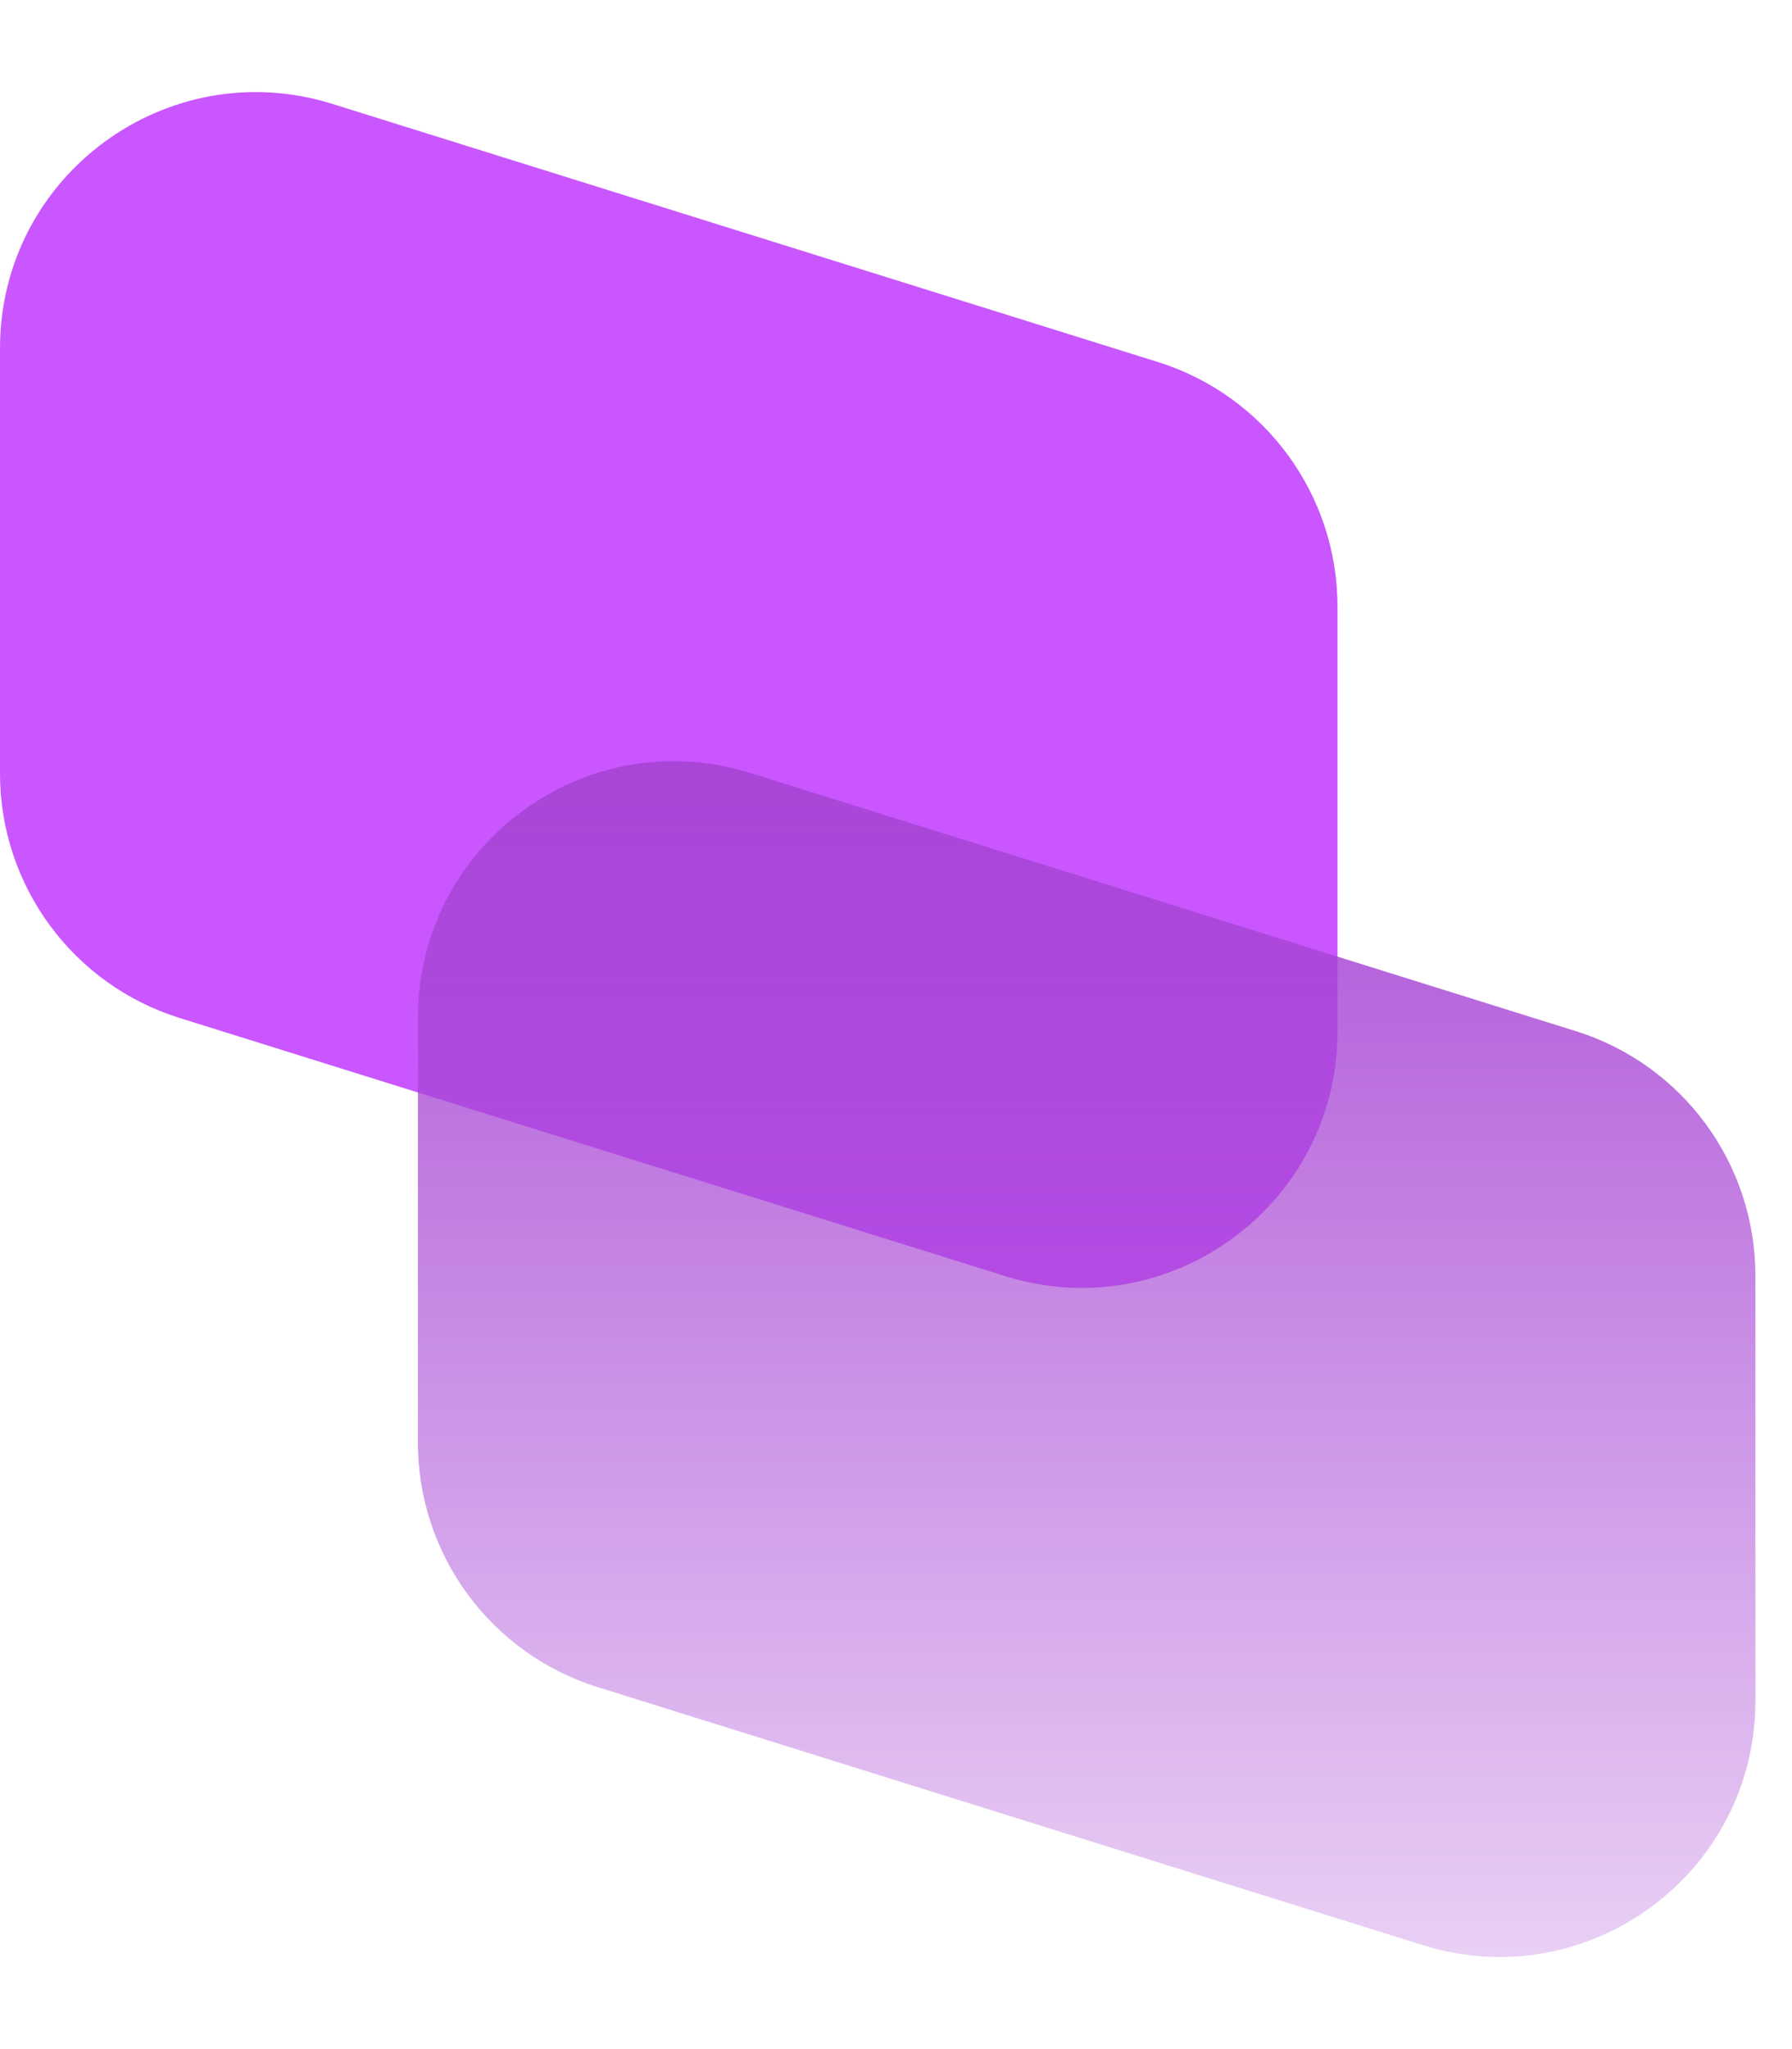
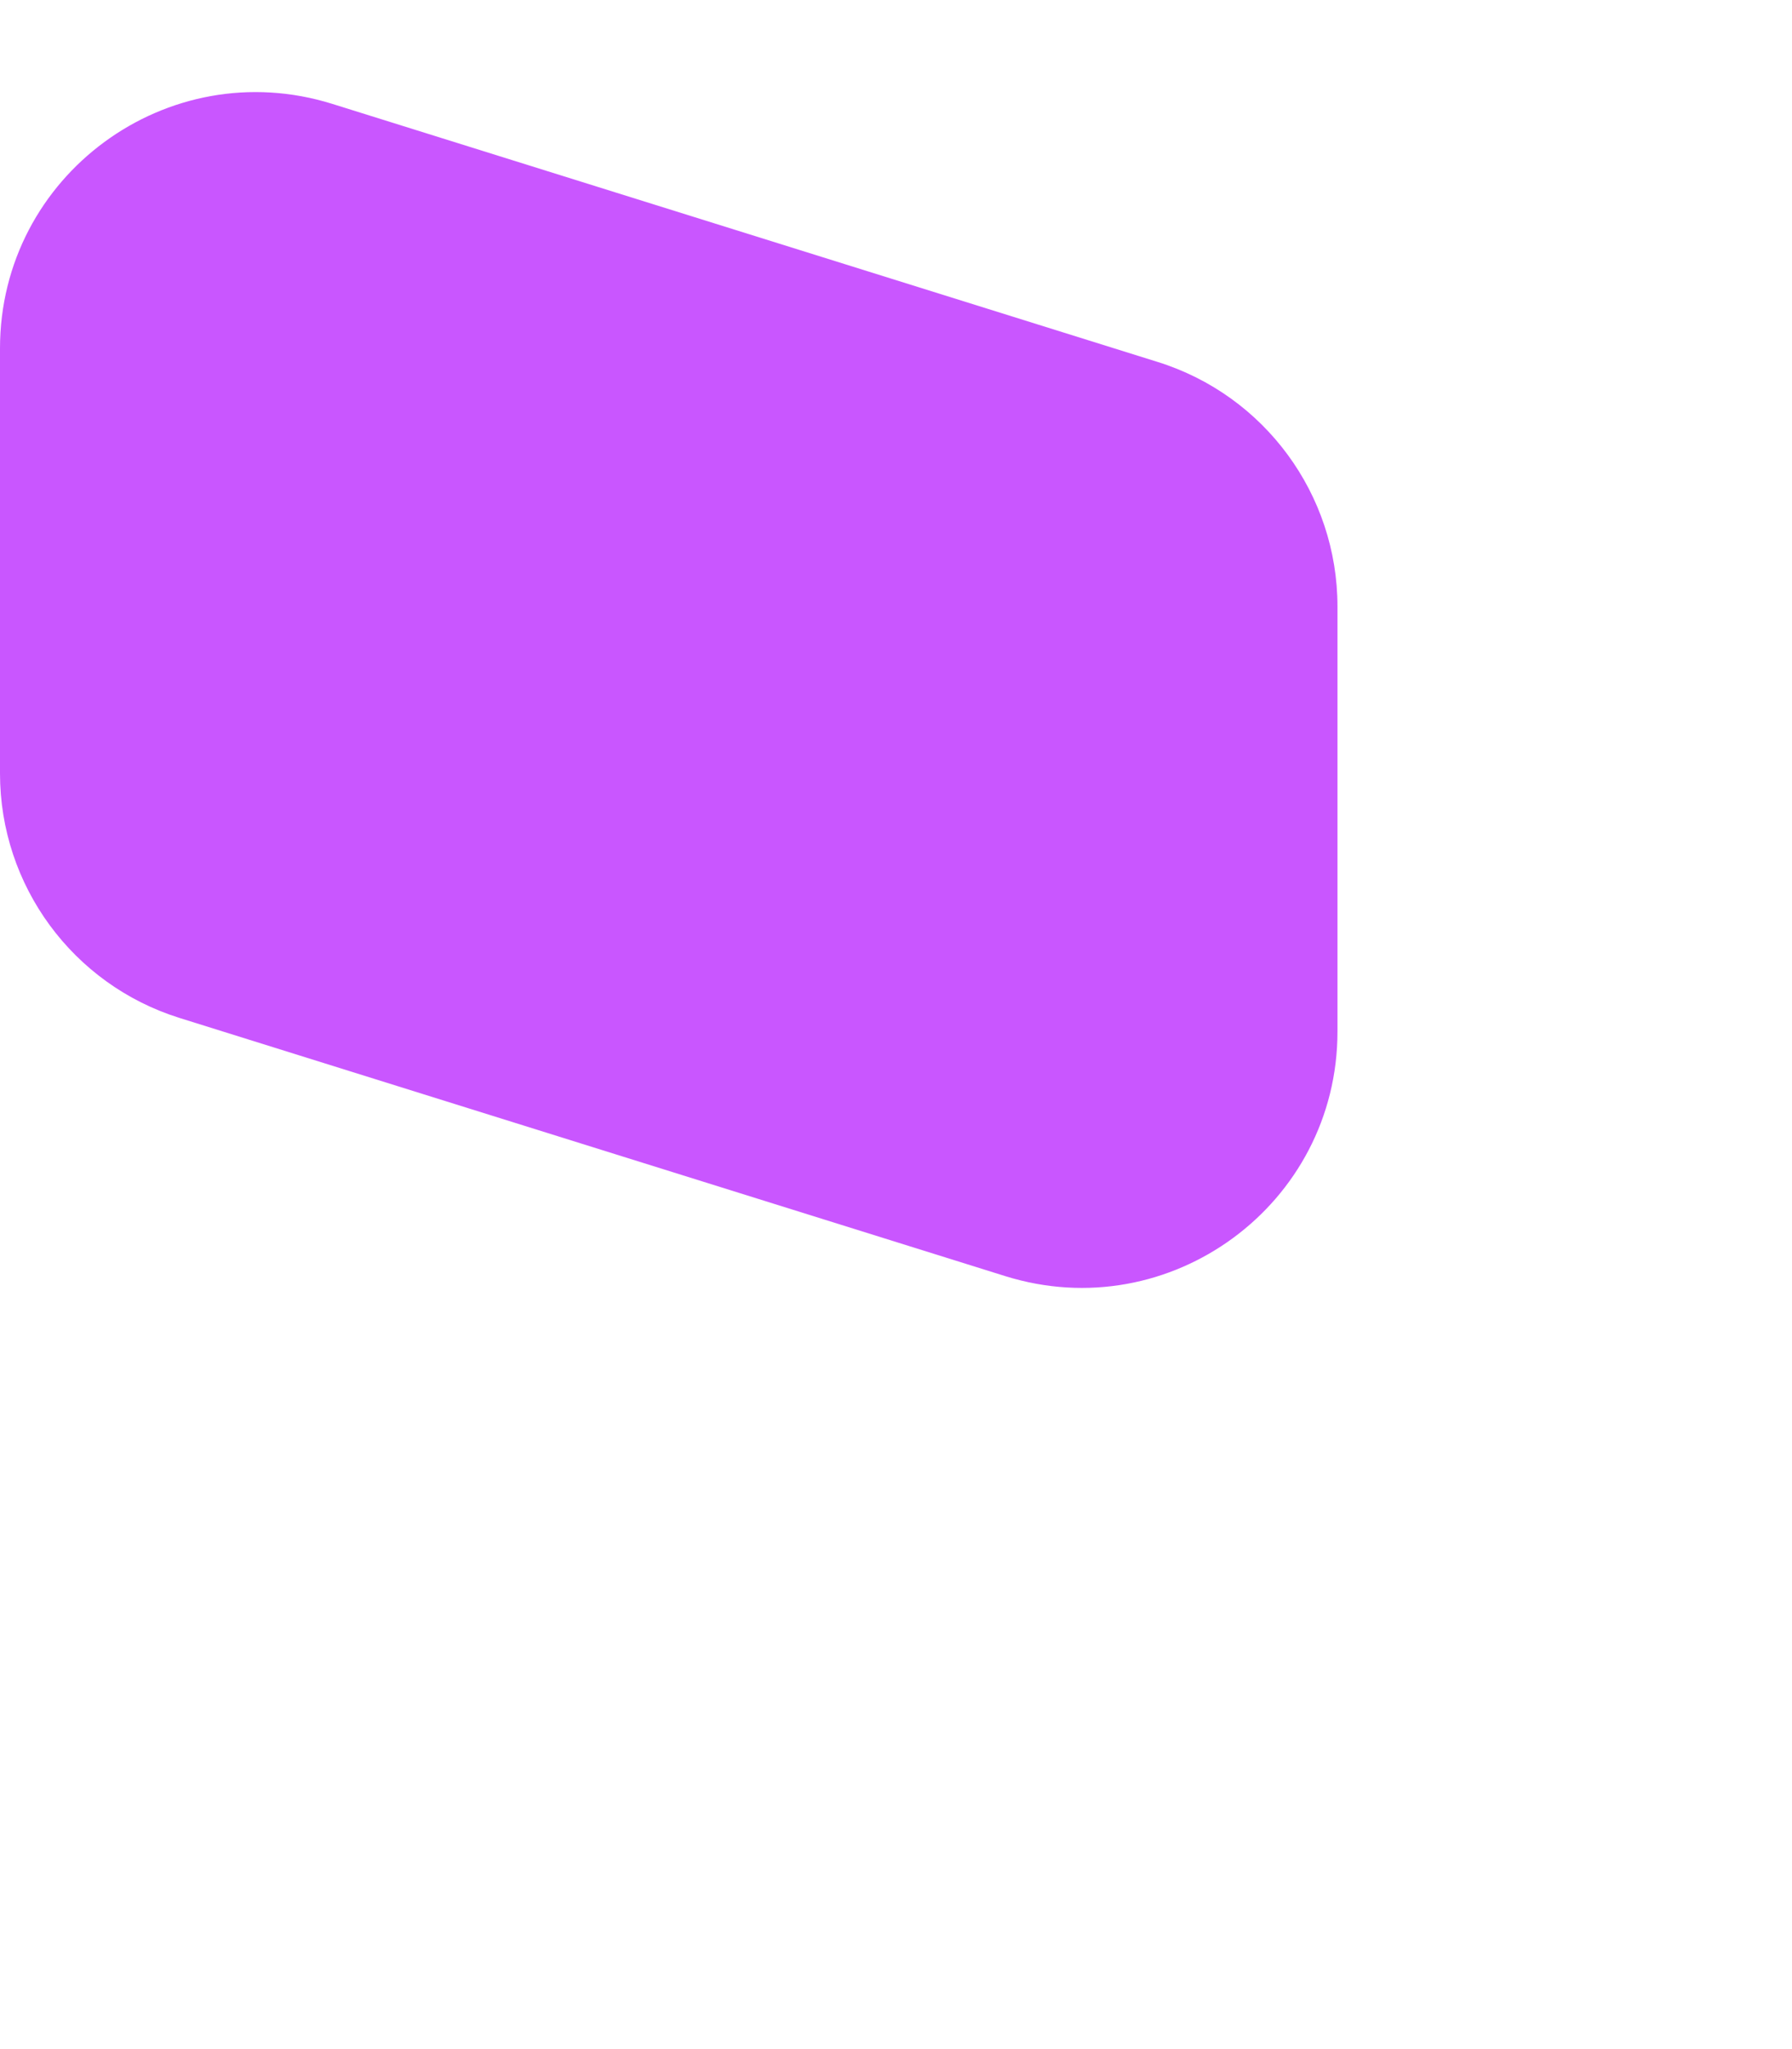
<svg xmlns="http://www.w3.org/2000/svg" width="42" height="48" viewBox="0 0 42 48" fill="none">
  <path d="M0 8.161C0 4.113 3.926 1.227 7.79 2.434L27.137 8.48C29.641 9.263 31.347 11.583 31.347 14.207V24.165C31.347 28.213 27.421 31.1 23.557 29.892L4.21 23.846C1.706 23.064 0 20.744 0 18.119V8.161Z" fill="#C956FF" />
-   <path d="M9.795 23.835C9.795 19.787 13.722 16.9 17.585 18.108L36.932 24.154C39.437 24.936 41.142 27.256 41.142 29.881V39.839C41.142 43.887 37.216 46.773 33.353 45.566L14.006 39.52C11.501 38.737 9.795 36.417 9.795 33.793V23.835Z" fill="url(#paint0_linear_6_5713)" />
  <defs>
    <linearGradient id="paint0_linear_6_5713" x1="25.469" y1="15.674" x2="25.469" y2="48" gradientUnits="userSpaceOnUse">
      <stop stop-color="#A745D5" />
      <stop offset="1" stop-color="#A745D5" stop-opacity="0.2" />
    </linearGradient>
  </defs>
</svg>